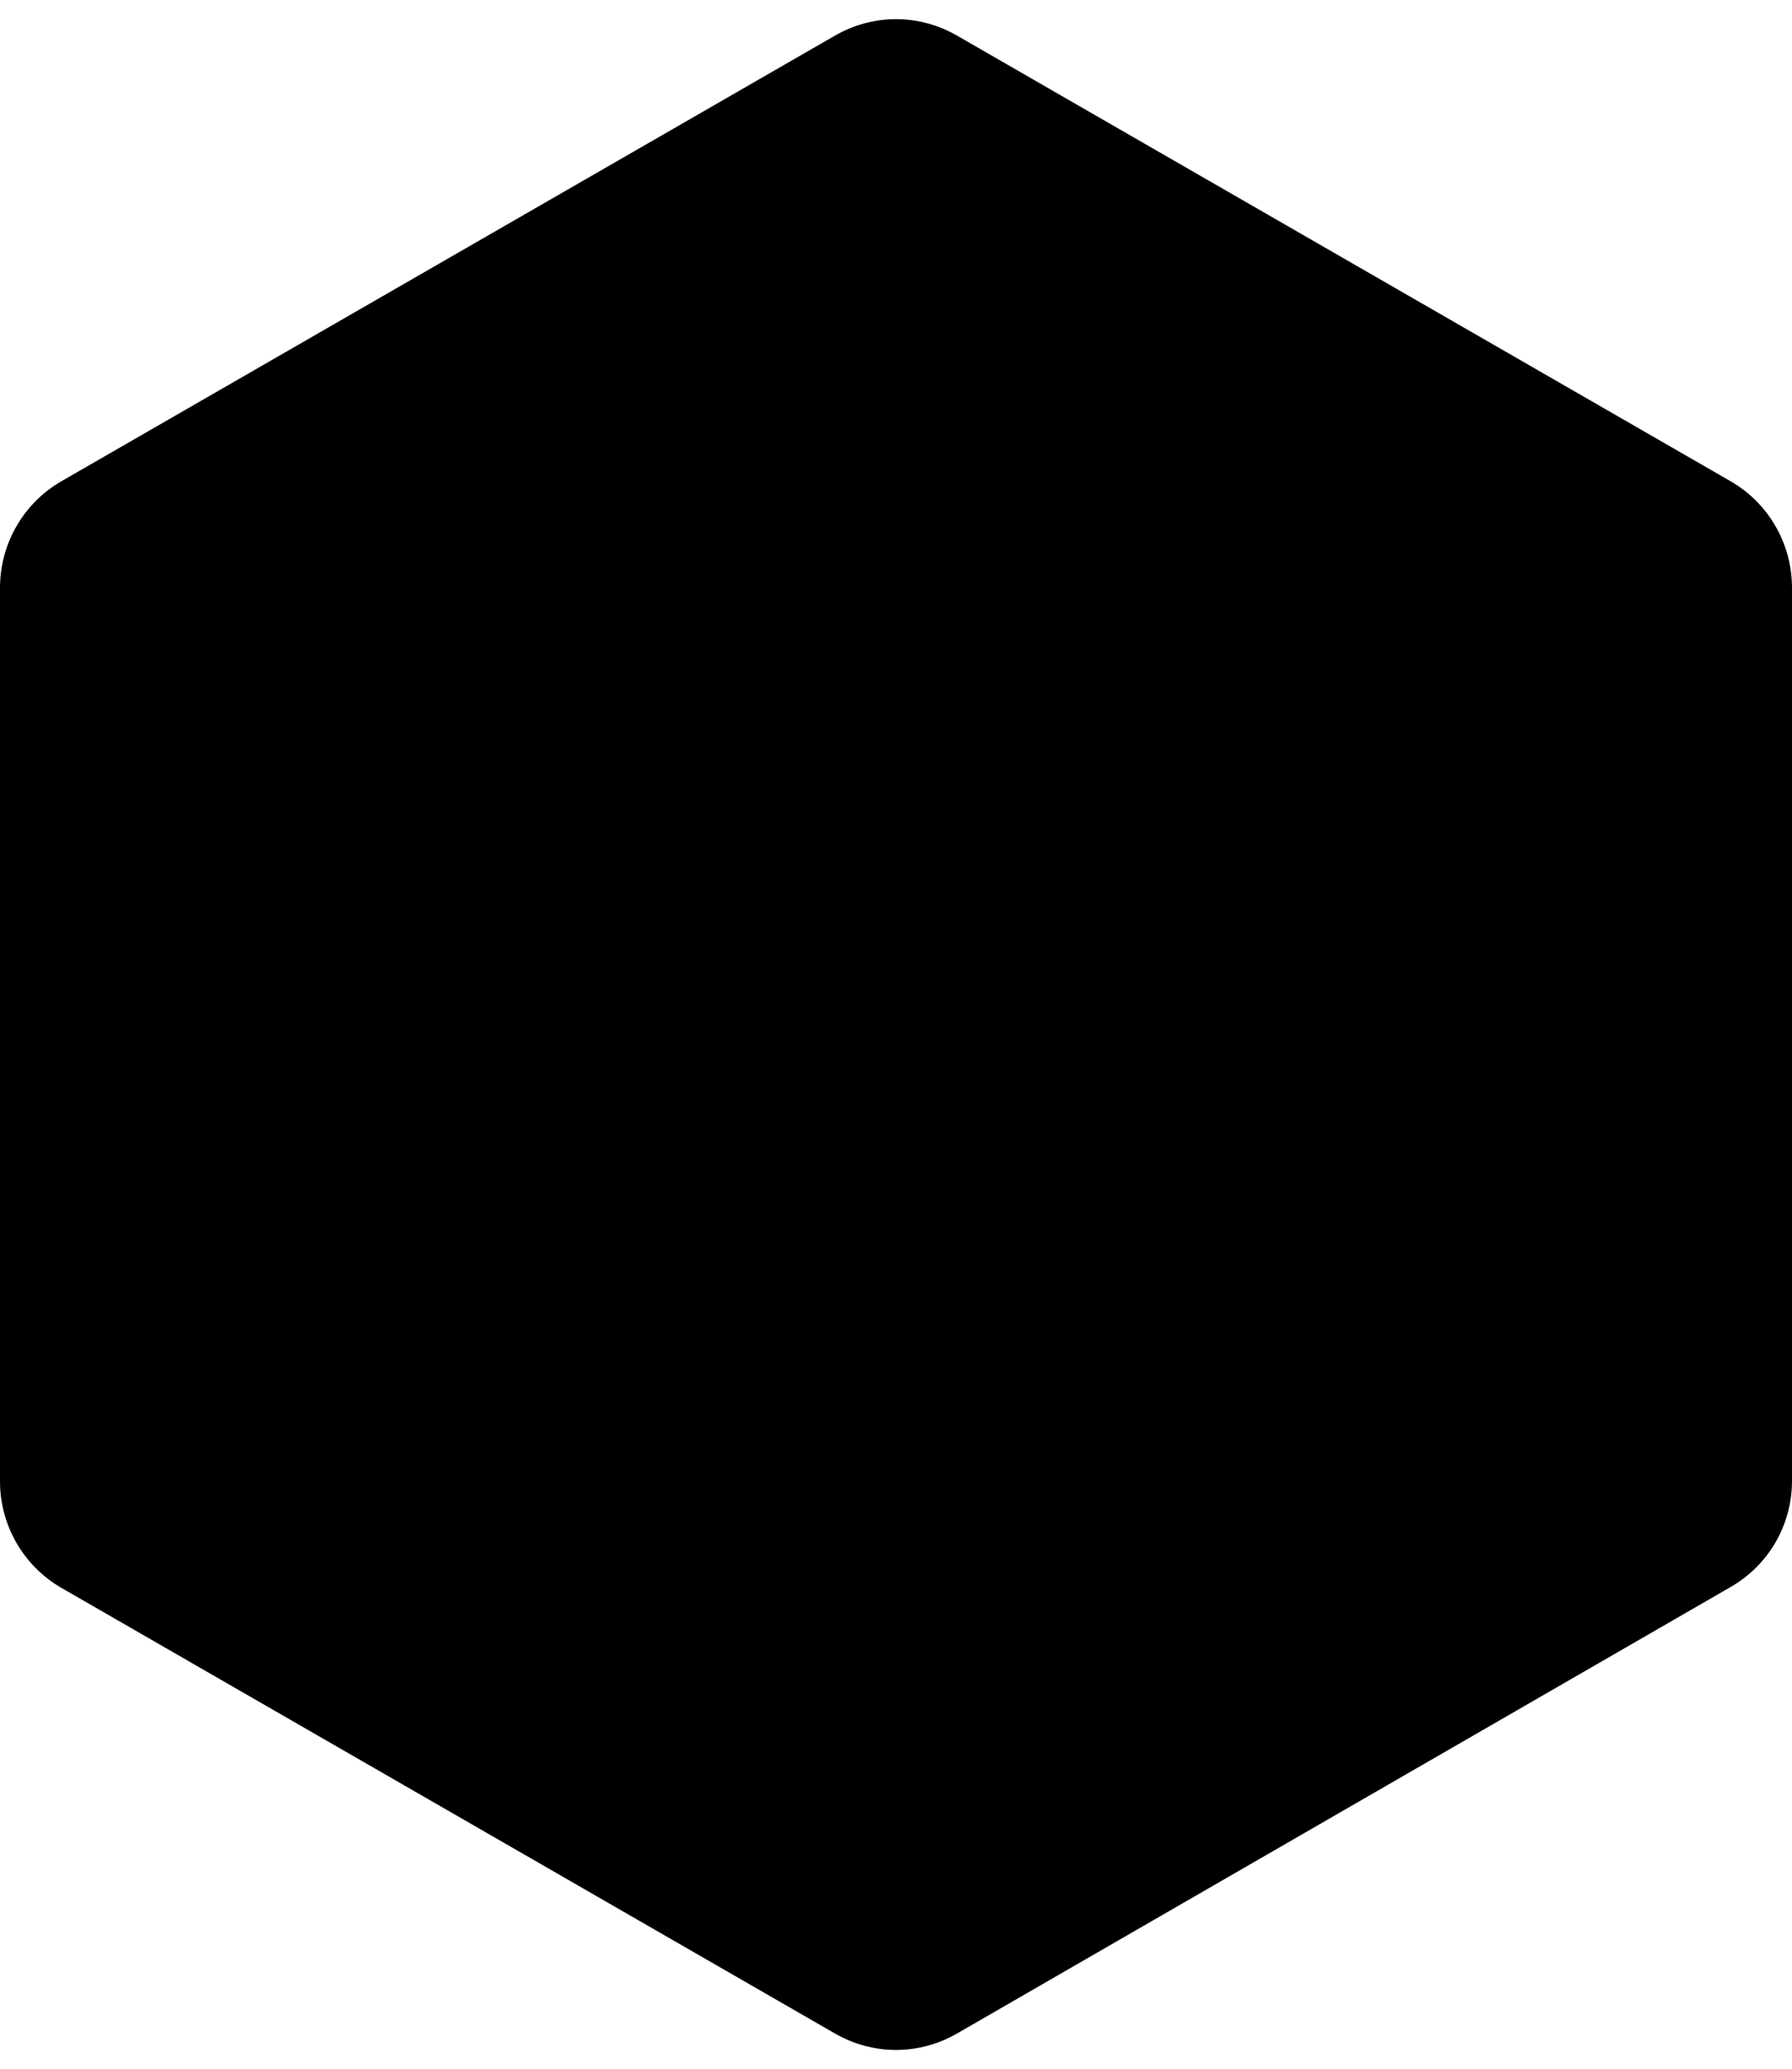
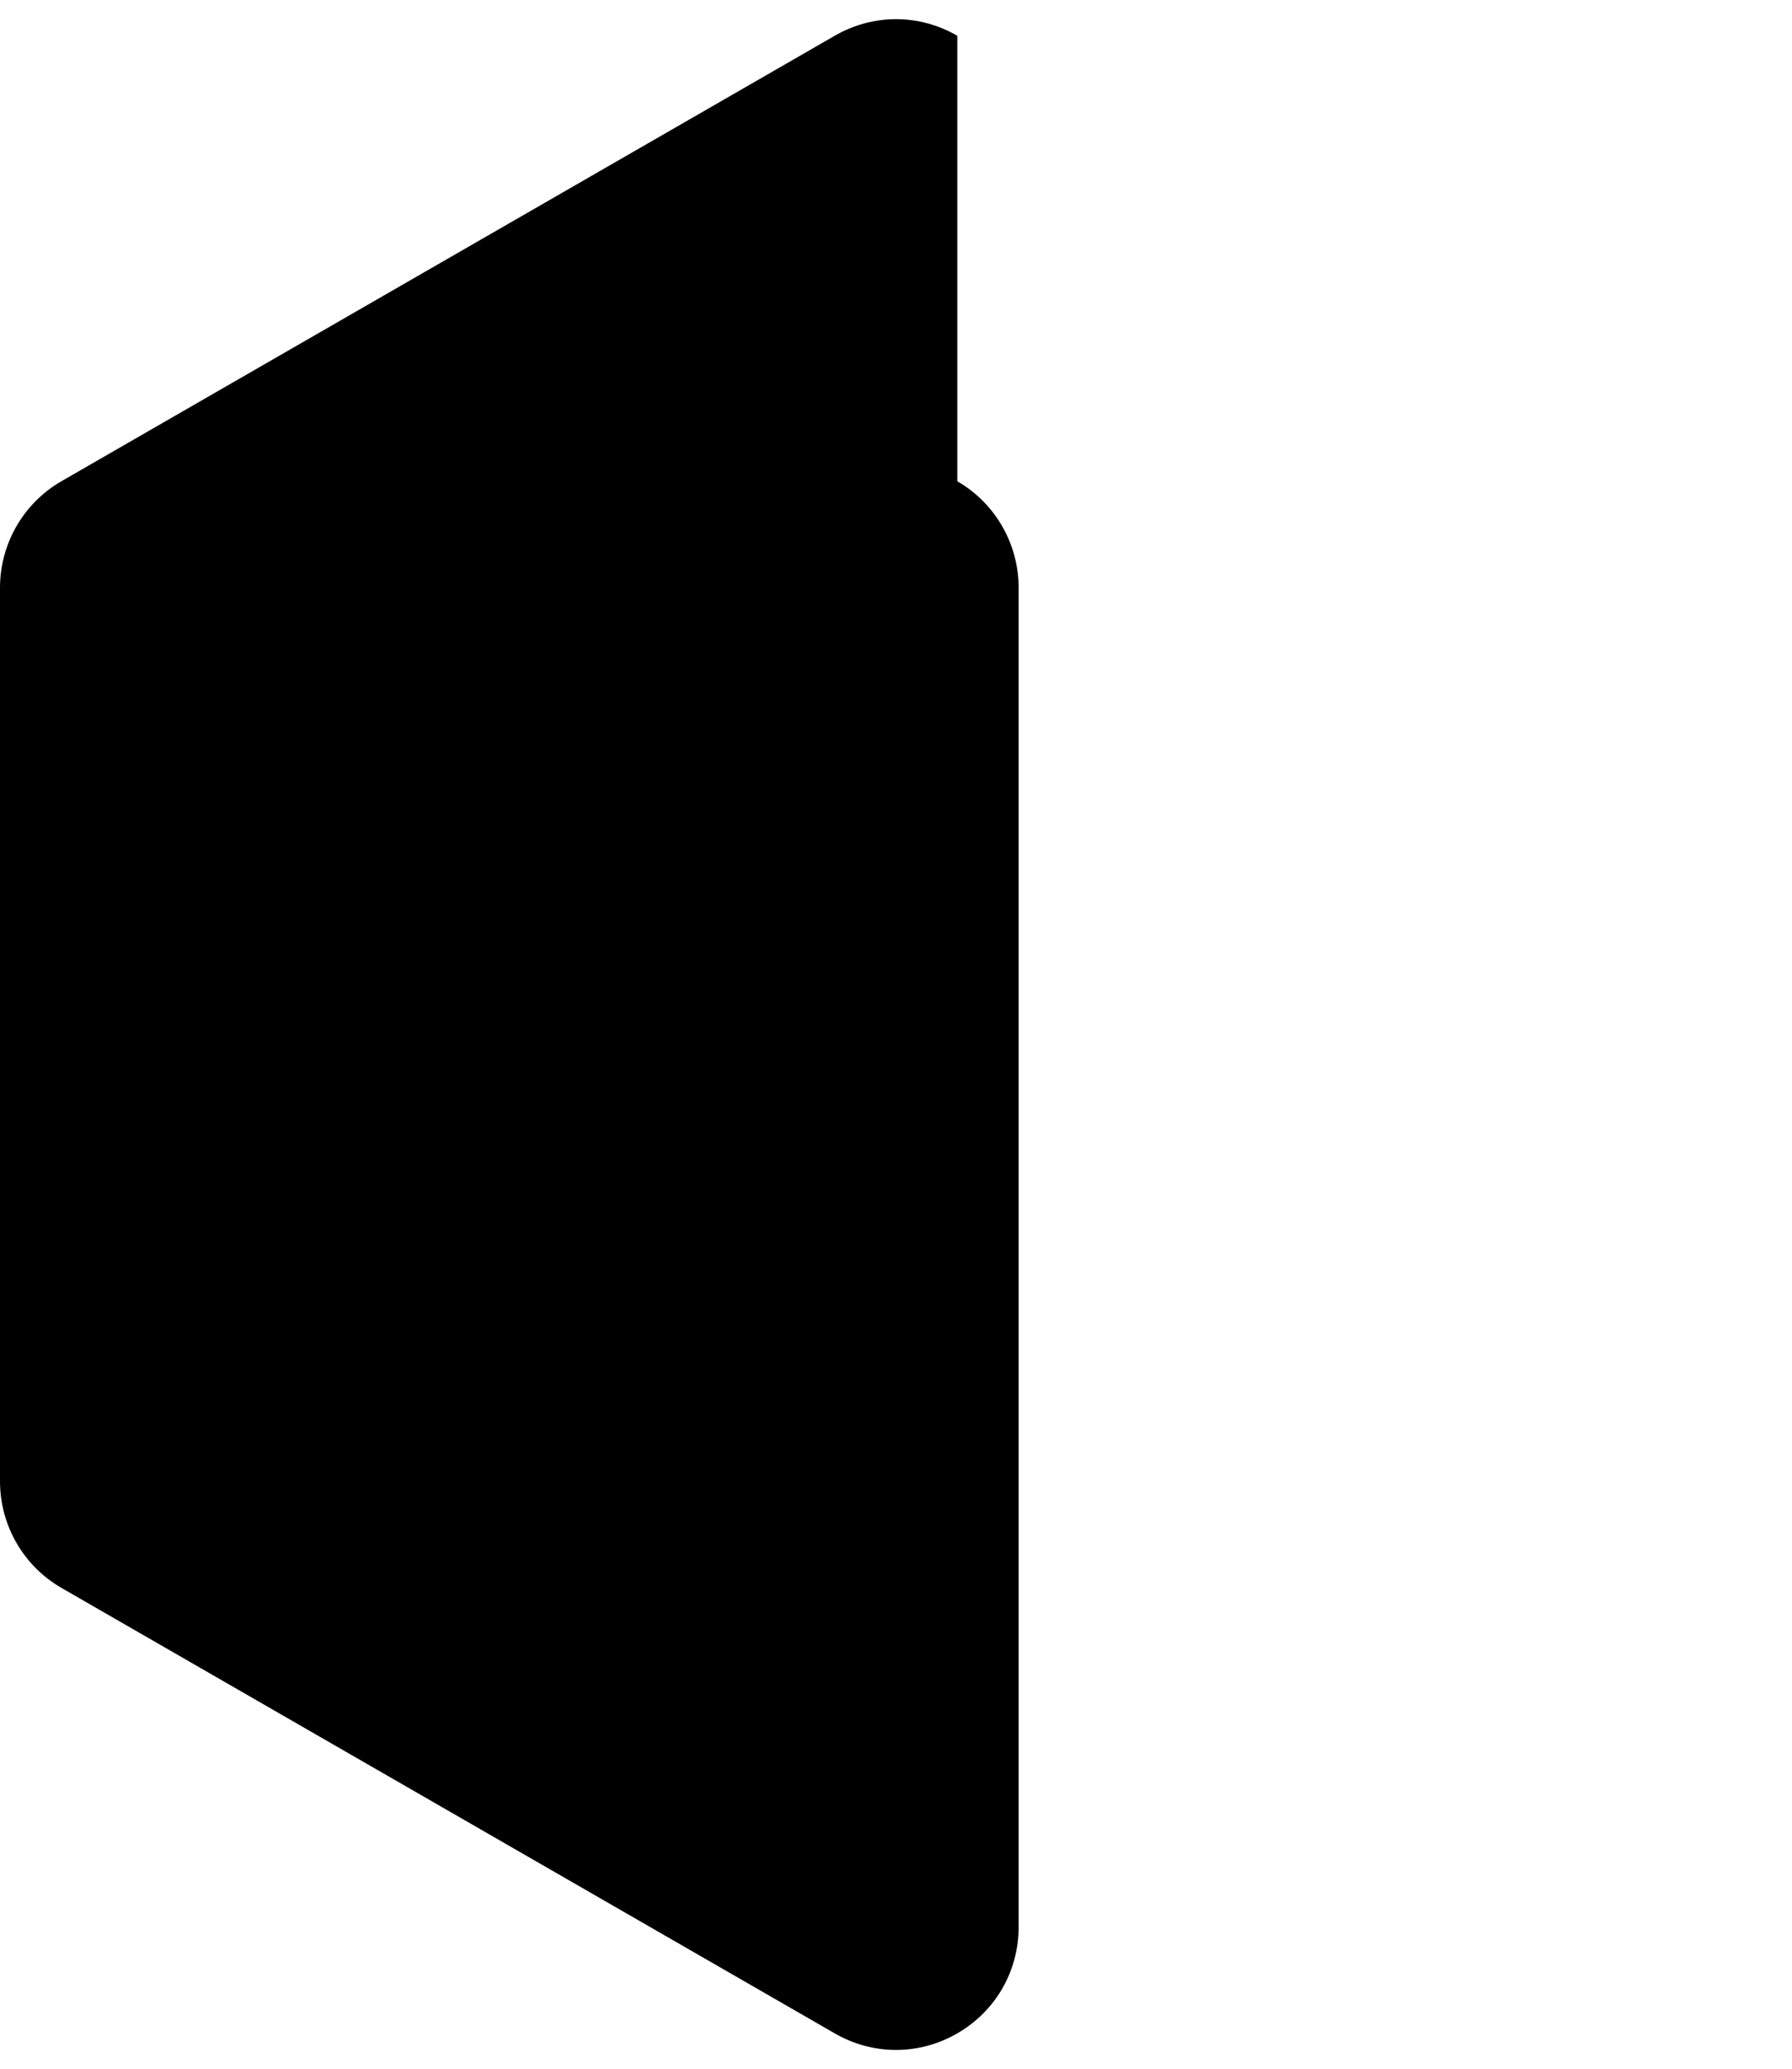
<svg xmlns="http://www.w3.org/2000/svg" version="1.1" id="Layer_1" x="0px" y="0px" viewBox="0 0 210.4 242.9" style="enable-background:new 0 0 210.4 242.9;" xml:space="preserve">
-   <path d="M0,69v104.9c0,5.1,2.7,9.9,7.2,12.5L98,238.7c4.5,2.6,9.9,2.6,14.4,0l90.8-52.4c4.5-2.6,7.2-7.3,7.2-12.5V69  c0-5.1-2.7-9.9-7.2-12.5L112.4,4.2c-4.5-2.6-9.9-2.6-14.4,0L7.2,56.5C2.7,59.1,0,63.9,0,69z" />
+   <path d="M0,69v104.9c0,5.1,2.7,9.9,7.2,12.5L98,238.7c4.5,2.6,9.9,2.6,14.4,0c4.5-2.6,7.2-7.3,7.2-12.5V69  c0-5.1-2.7-9.9-7.2-12.5L112.4,4.2c-4.5-2.6-9.9-2.6-14.4,0L7.2,56.5C2.7,59.1,0,63.9,0,69z" />
</svg>